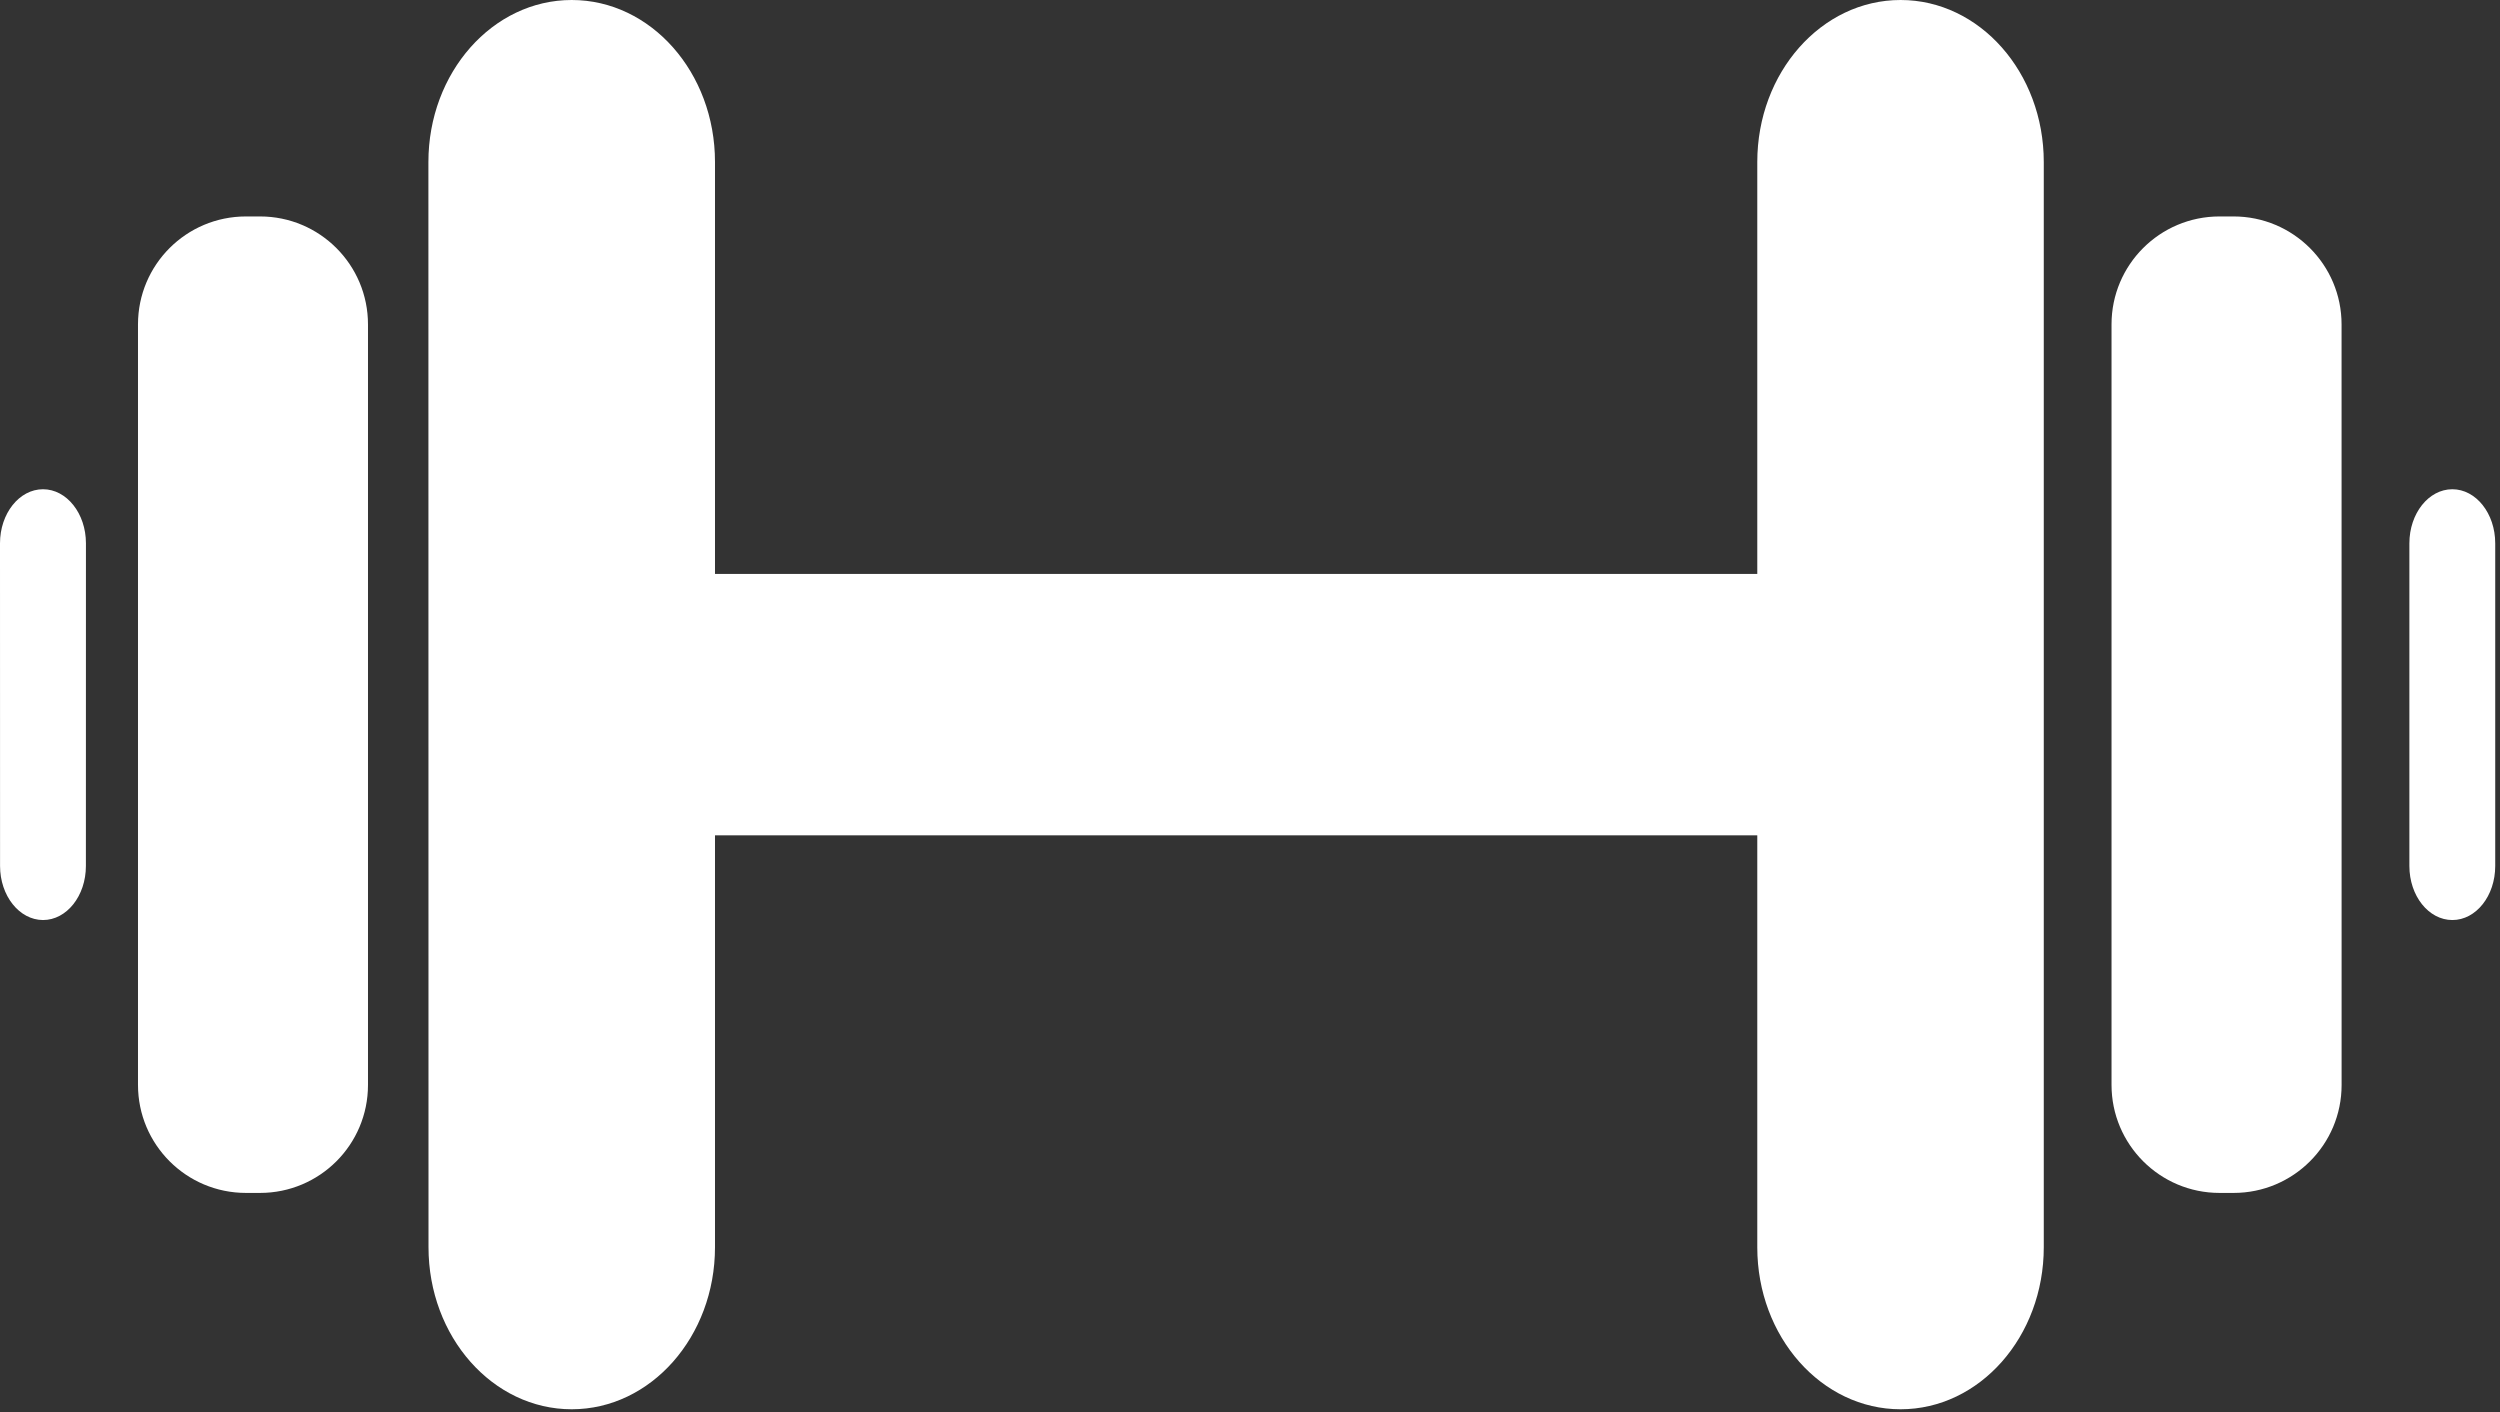
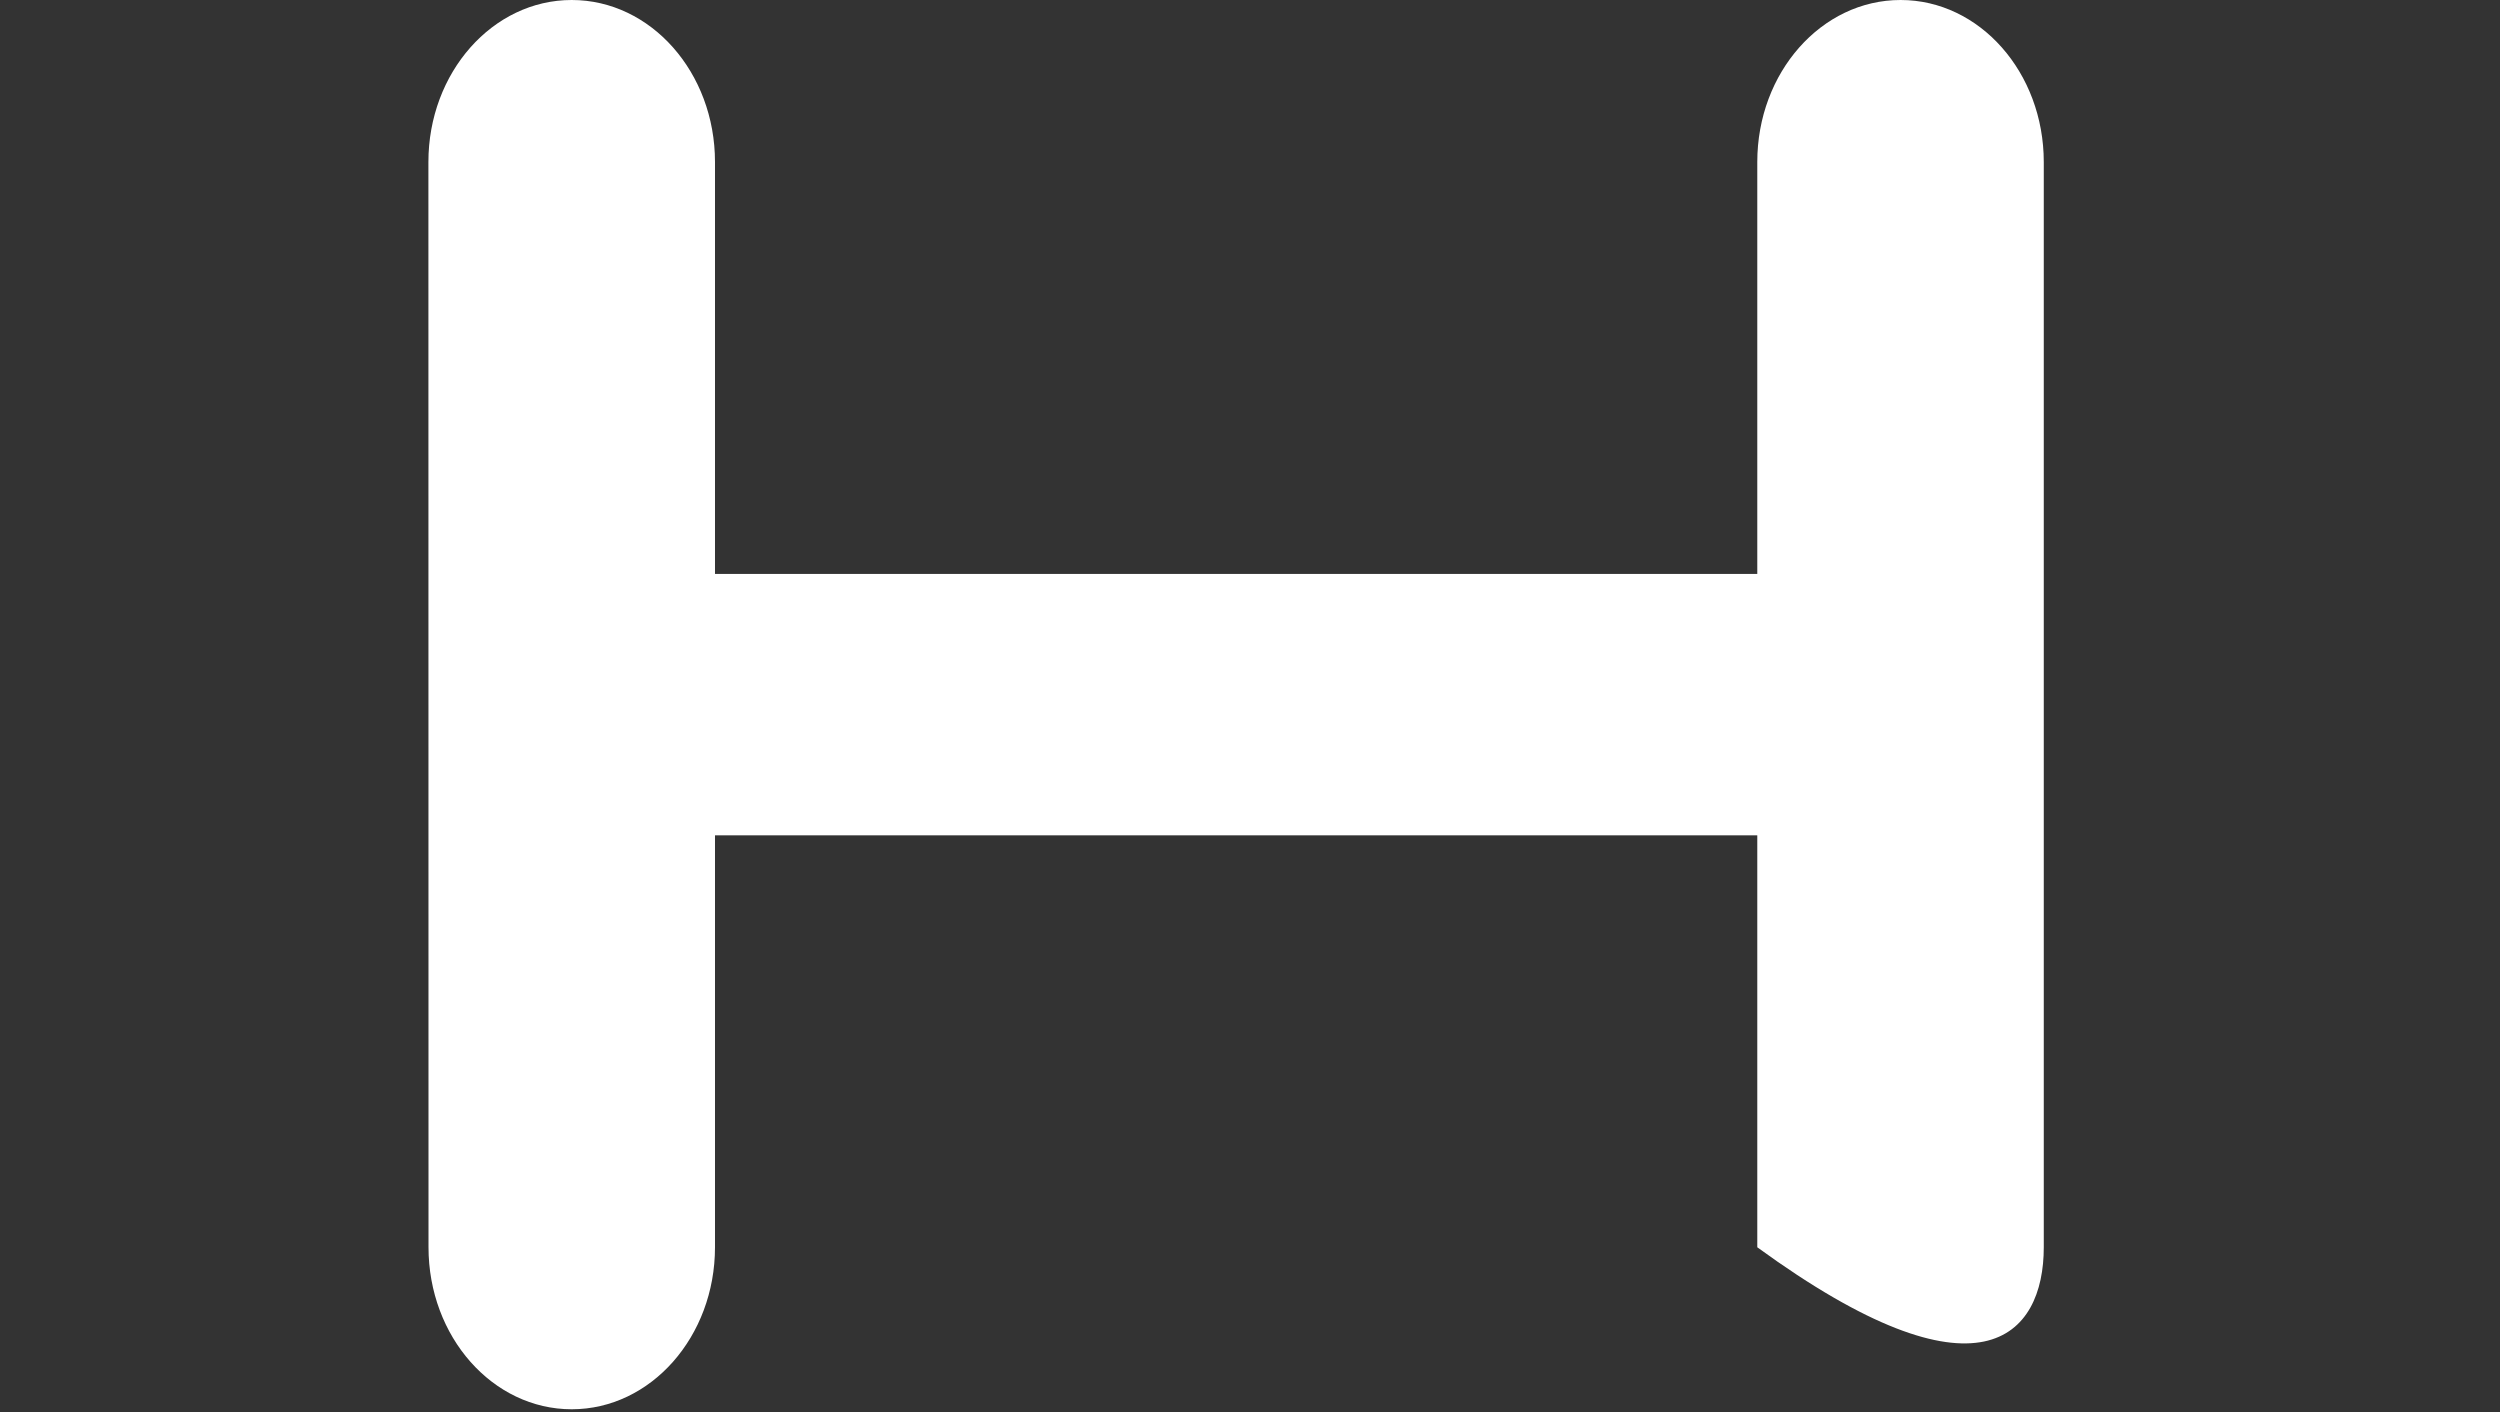
<svg xmlns="http://www.w3.org/2000/svg" width="501" height="283" viewBox="0 0 501 283" fill="none">
  <rect x="0" y="0" width="501" height="283" fill="#333333" stroke="none" />
-   <path d="M491.445 98.045C486.693 98.045 482.84 102.902 482.84 108.879C482.84 125.461 482.84 156.979 482.84 173.551C482.84 179.528 486.694 184.375 491.455 184.375C496.207 184.375 500.043 179.527 500.043 173.551C500.043 156.989 500.043 125.47 500.043 108.869C500.043 102.902 496.197 98.045 491.445 98.045Z" fill="white" />
-   <path d="M8.616 98.045C3.864 98.045 0 102.902 0 108.879C0 125.48 0 156.95 0.01 173.532C0.01 179.509 3.864 184.356 8.616 184.376C13.369 184.376 17.213 179.528 17.213 173.552C17.213 156.98 17.213 125.471 17.223 108.87C17.222 102.902 13.369 98.045 8.616 98.045Z" fill="white" />
-   <path d="M114.568 0C98.714 0 85.852 14.544 85.852 32.474C85.852 86.828 85.862 195.611 85.872 249.945C85.872 267.875 98.714 282.418 114.569 282.418C130.424 282.418 143.285 267.865 143.285 249.945C143.285 228.629 143.285 198.9 143.285 167.4C159.838 167.4 307.998 167.4 352.159 167.4C352.159 198.91 352.159 228.629 352.159 249.955C352.159 267.875 365.02 282.418 380.876 282.418C396.73 282.418 409.573 267.865 409.573 249.945C409.573 195.591 409.573 86.808 409.573 32.474C409.573 14.535 396.729 0 380.876 0C365.021 0 352.159 14.525 352.159 32.474C352.159 53.789 352.159 83.509 352.159 115.017C307.981 115.017 159.838 115.017 143.285 115.017C143.285 83.509 143.285 53.788 143.285 32.464C143.285 14.526 130.433 0 114.568 0Z" fill="white" />
-   <path d="M447.602 43.376C446.664 43.376 445.737 43.376 444.791 43.376C432.846 43.376 423.15 53.044 423.15 65.006C423.15 102.653 423.15 179.766 423.15 217.412C423.15 229.365 432.845 239.062 444.798 239.062C445.736 239.062 446.683 239.062 447.61 239.062C459.563 239.062 469.258 229.394 469.258 217.431C469.258 179.794 469.258 102.672 469.25 65.024C469.26 53.063 459.555 43.376 447.602 43.376Z" fill="white" />
-   <path d="M52.115 43.376C51.178 43.376 50.231 43.376 49.294 43.376C37.341 43.376 27.654 53.044 27.654 65.006C27.654 102.653 27.654 179.766 27.654 217.412C27.654 229.375 37.341 239.062 49.294 239.062C50.231 239.062 51.178 239.062 52.105 239.062C64.058 239.062 73.745 229.394 73.745 217.431C73.745 179.794 73.745 102.672 73.745 65.024C73.755 53.063 64.068 43.376 52.115 43.376Z" fill="white" />
+   <path d="M114.568 0C98.714 0 85.852 14.544 85.852 32.474C85.852 86.828 85.862 195.611 85.872 249.945C85.872 267.875 98.714 282.418 114.569 282.418C130.424 282.418 143.285 267.865 143.285 249.945C143.285 228.629 143.285 198.9 143.285 167.4C159.838 167.4 307.998 167.4 352.159 167.4C352.159 198.91 352.159 228.629 352.159 249.955C396.73 282.418 409.573 267.865 409.573 249.945C409.573 195.591 409.573 86.808 409.573 32.474C409.573 14.535 396.729 0 380.876 0C365.021 0 352.159 14.525 352.159 32.474C352.159 53.789 352.159 83.509 352.159 115.017C307.981 115.017 159.838 115.017 143.285 115.017C143.285 83.509 143.285 53.788 143.285 32.464C143.285 14.526 130.433 0 114.568 0Z" fill="white" />
</svg>